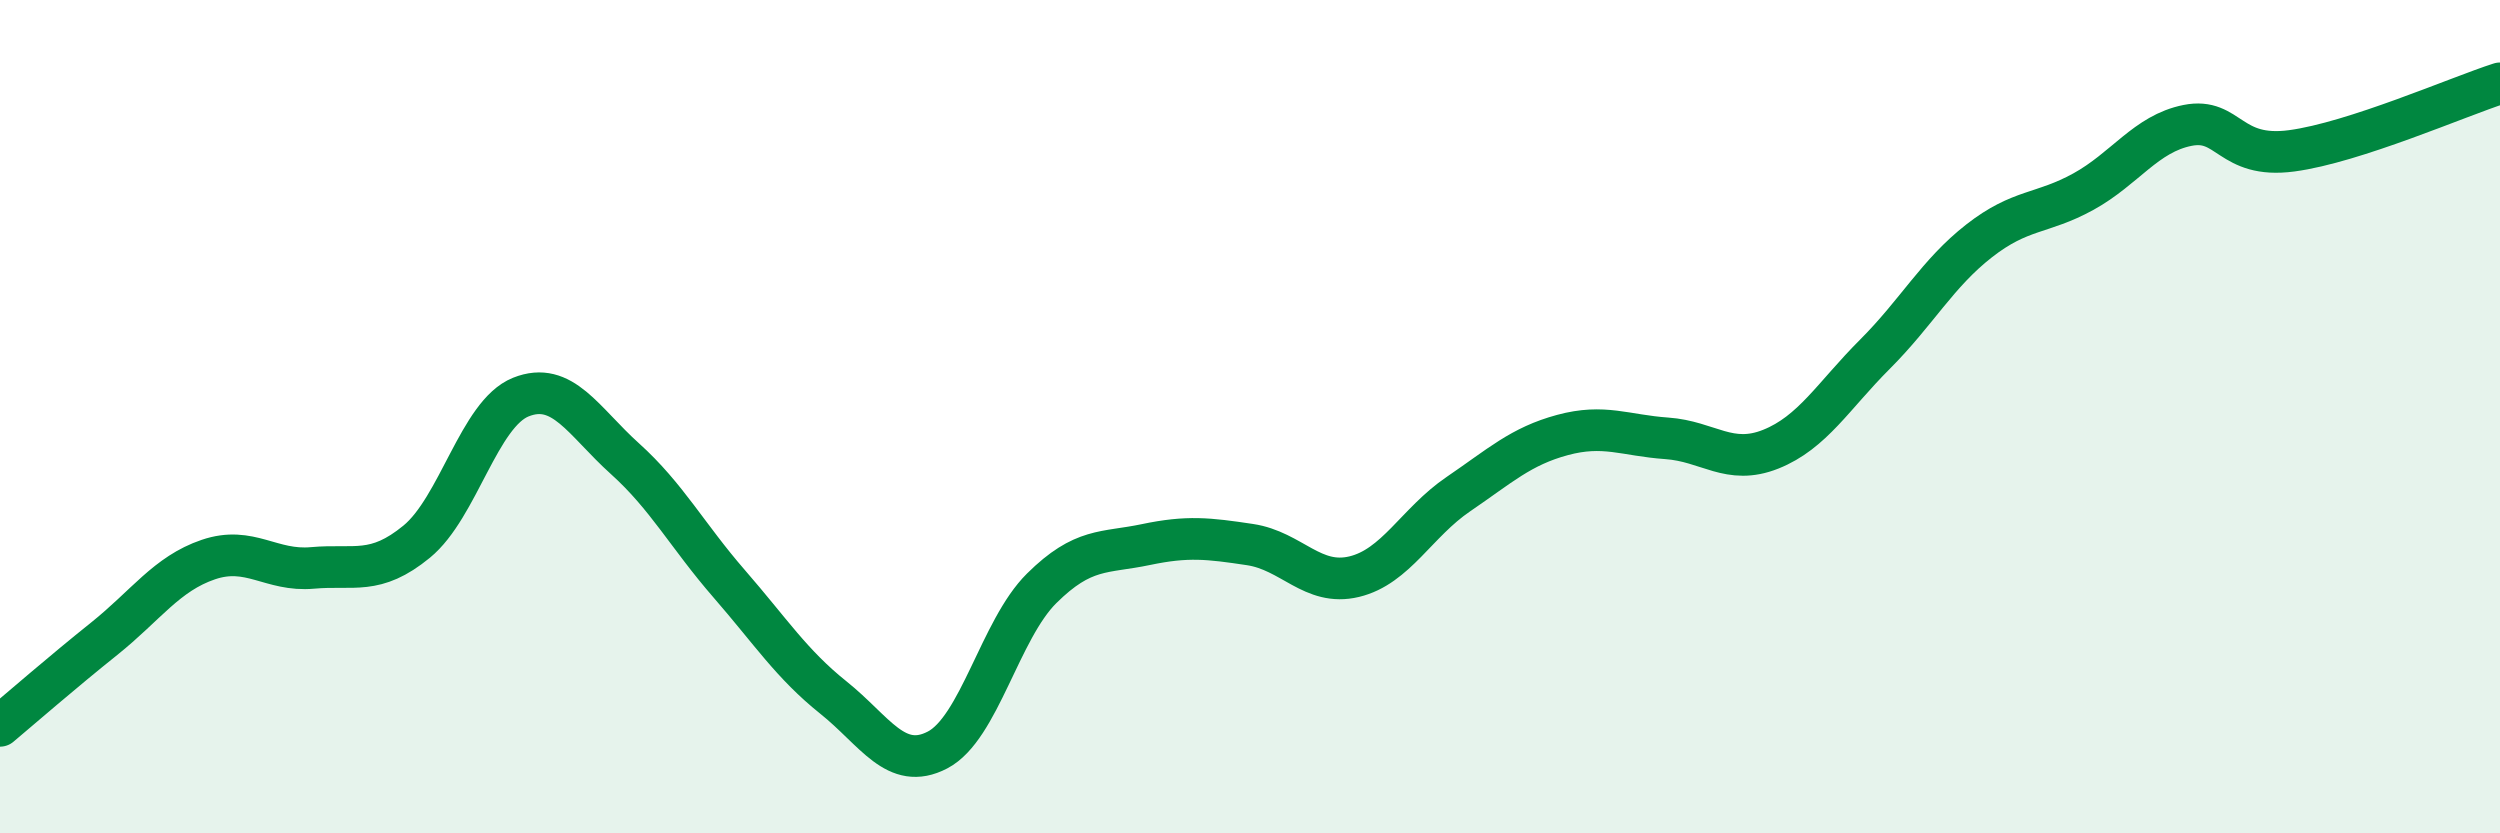
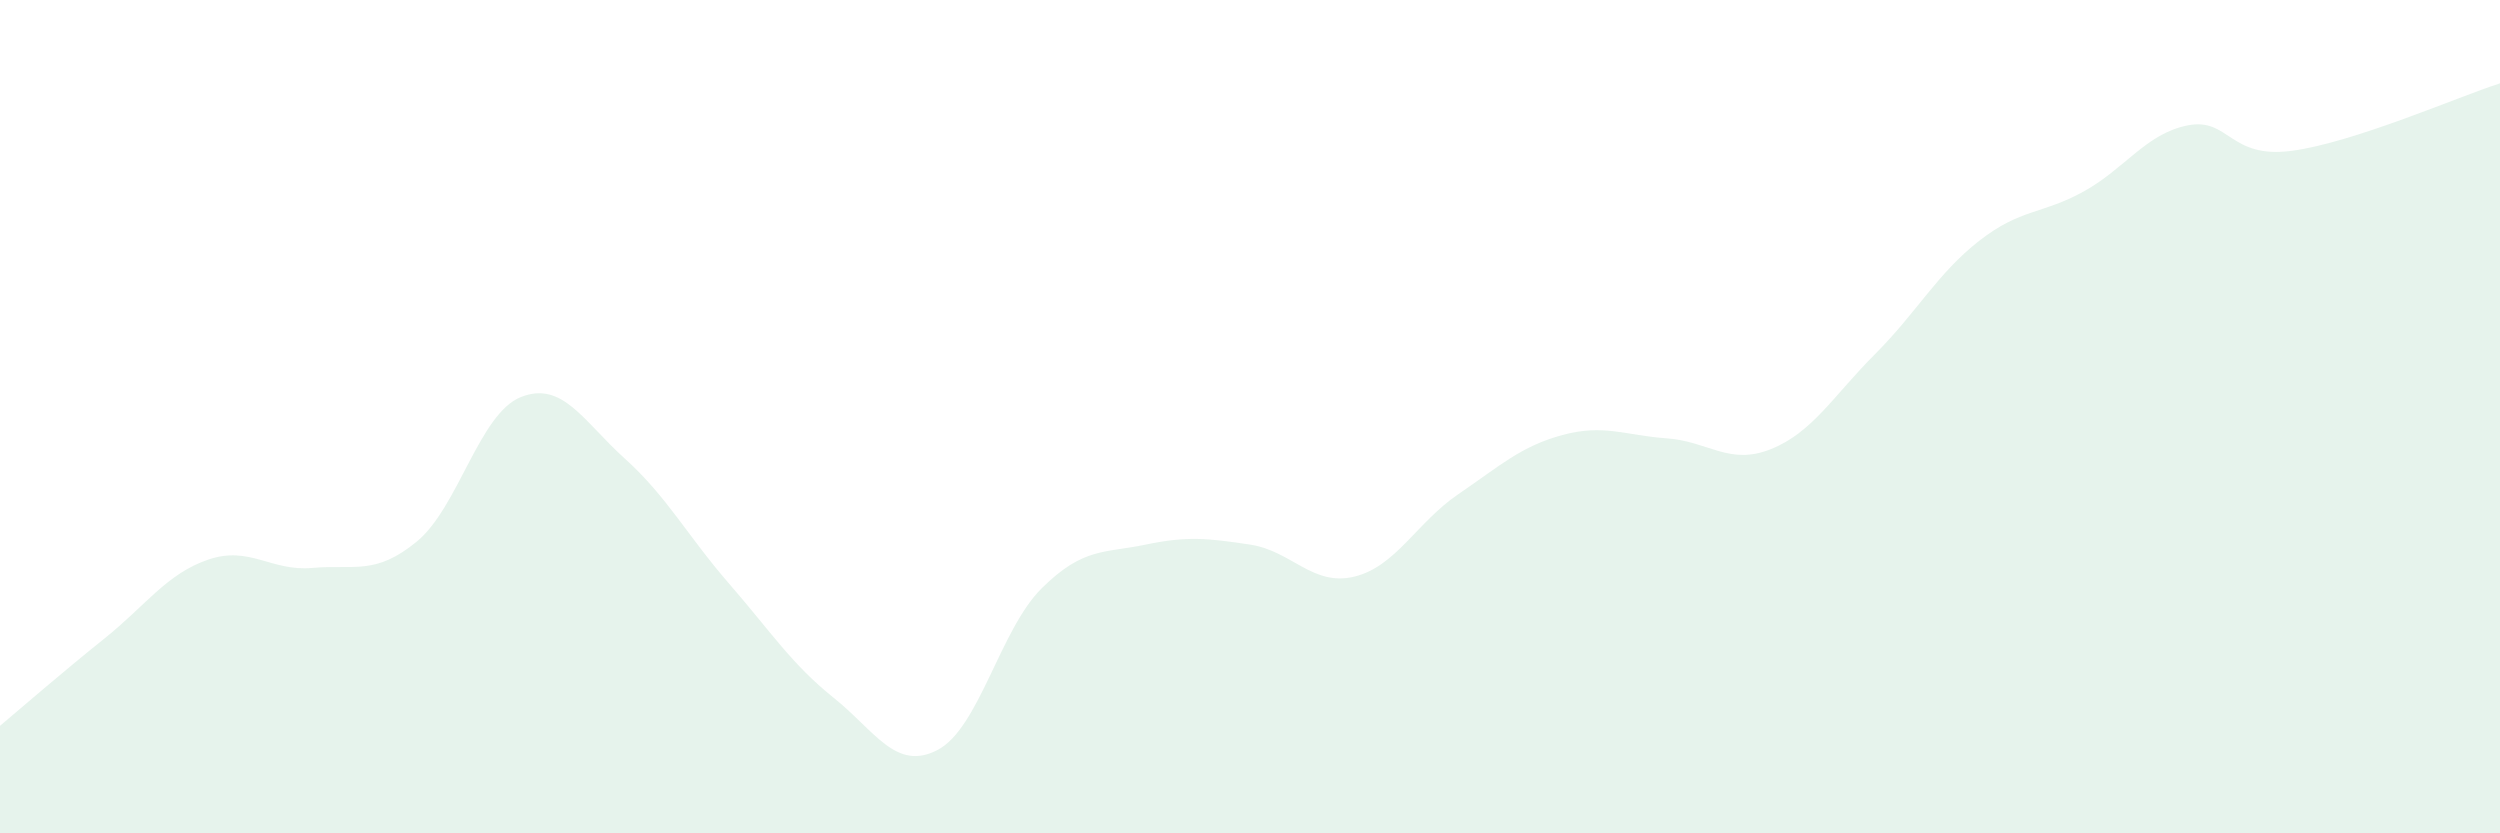
<svg xmlns="http://www.w3.org/2000/svg" width="60" height="20" viewBox="0 0 60 20">
  <path d="M 0,17.42 C 0.5,17 1.5,16.13 2.5,15.33 C 3.5,14.53 4,13.77 5,13.43 C 6,13.09 6.5,13.72 7.5,13.63 C 8.5,13.54 9,13.82 10,13 C 11,12.18 11.5,9.93 12.5,9.53 C 13.5,9.13 14,10.11 15,11.01 C 16,11.91 16.5,12.86 17.5,14.01 C 18.5,15.16 19,15.94 20,16.74 C 21,17.54 21.5,18.52 22.5,18 C 23.5,17.48 24,15.11 25,14.12 C 26,13.13 26.5,13.28 27.5,13.07 C 28.5,12.86 29,12.92 30,13.07 C 31,13.22 31.5,14.08 32.5,13.84 C 33.5,13.6 34,12.54 35,11.86 C 36,11.18 36.5,10.71 37.5,10.44 C 38.5,10.17 39,10.45 40,10.52 C 41,10.59 41.5,11.18 42.5,10.78 C 43.5,10.38 44,9.5 45,8.5 C 46,7.5 46.5,6.56 47.5,5.78 C 48.5,5 49,5.15 50,4.6 C 51,4.05 51.5,3.21 52.5,3.01 C 53.5,2.81 53.5,3.82 55,3.62 C 56.5,3.42 59,2.32 60,2L60 20L0 20Z" fill="#008740" opacity="0.1" stroke-linecap="round" stroke-linejoin="round" />
-   <path d="M 0,17.42 C 0.5,17 1.5,16.13 2.5,15.33 C 3.5,14.53 4,13.77 5,13.43 C 6,13.09 6.5,13.72 7.5,13.63 C 8.5,13.54 9,13.82 10,13 C 11,12.18 11.5,9.93 12.5,9.53 C 13.5,9.13 14,10.11 15,11.01 C 16,11.91 16.5,12.86 17.5,14.01 C 18.5,15.16 19,15.94 20,16.74 C 21,17.54 21.5,18.52 22.5,18 C 23.5,17.48 24,15.11 25,14.12 C 26,13.13 26.5,13.28 27.5,13.07 C 28.5,12.86 29,12.92 30,13.07 C 31,13.22 31.5,14.08 32.5,13.84 C 33.5,13.6 34,12.54 35,11.86 C 36,11.18 36.5,10.71 37.5,10.44 C 38.5,10.17 39,10.45 40,10.52 C 41,10.59 41.5,11.18 42.5,10.78 C 43.5,10.38 44,9.5 45,8.5 C 46,7.5 46.5,6.56 47.5,5.78 C 48.5,5 49,5.15 50,4.6 C 51,4.05 51.5,3.21 52.5,3.01 C 53.5,2.81 53.5,3.82 55,3.62 C 56.5,3.42 59,2.32 60,2" stroke="#008740" stroke-width="1" fill="none" stroke-linecap="round" stroke-linejoin="round" />
</svg>